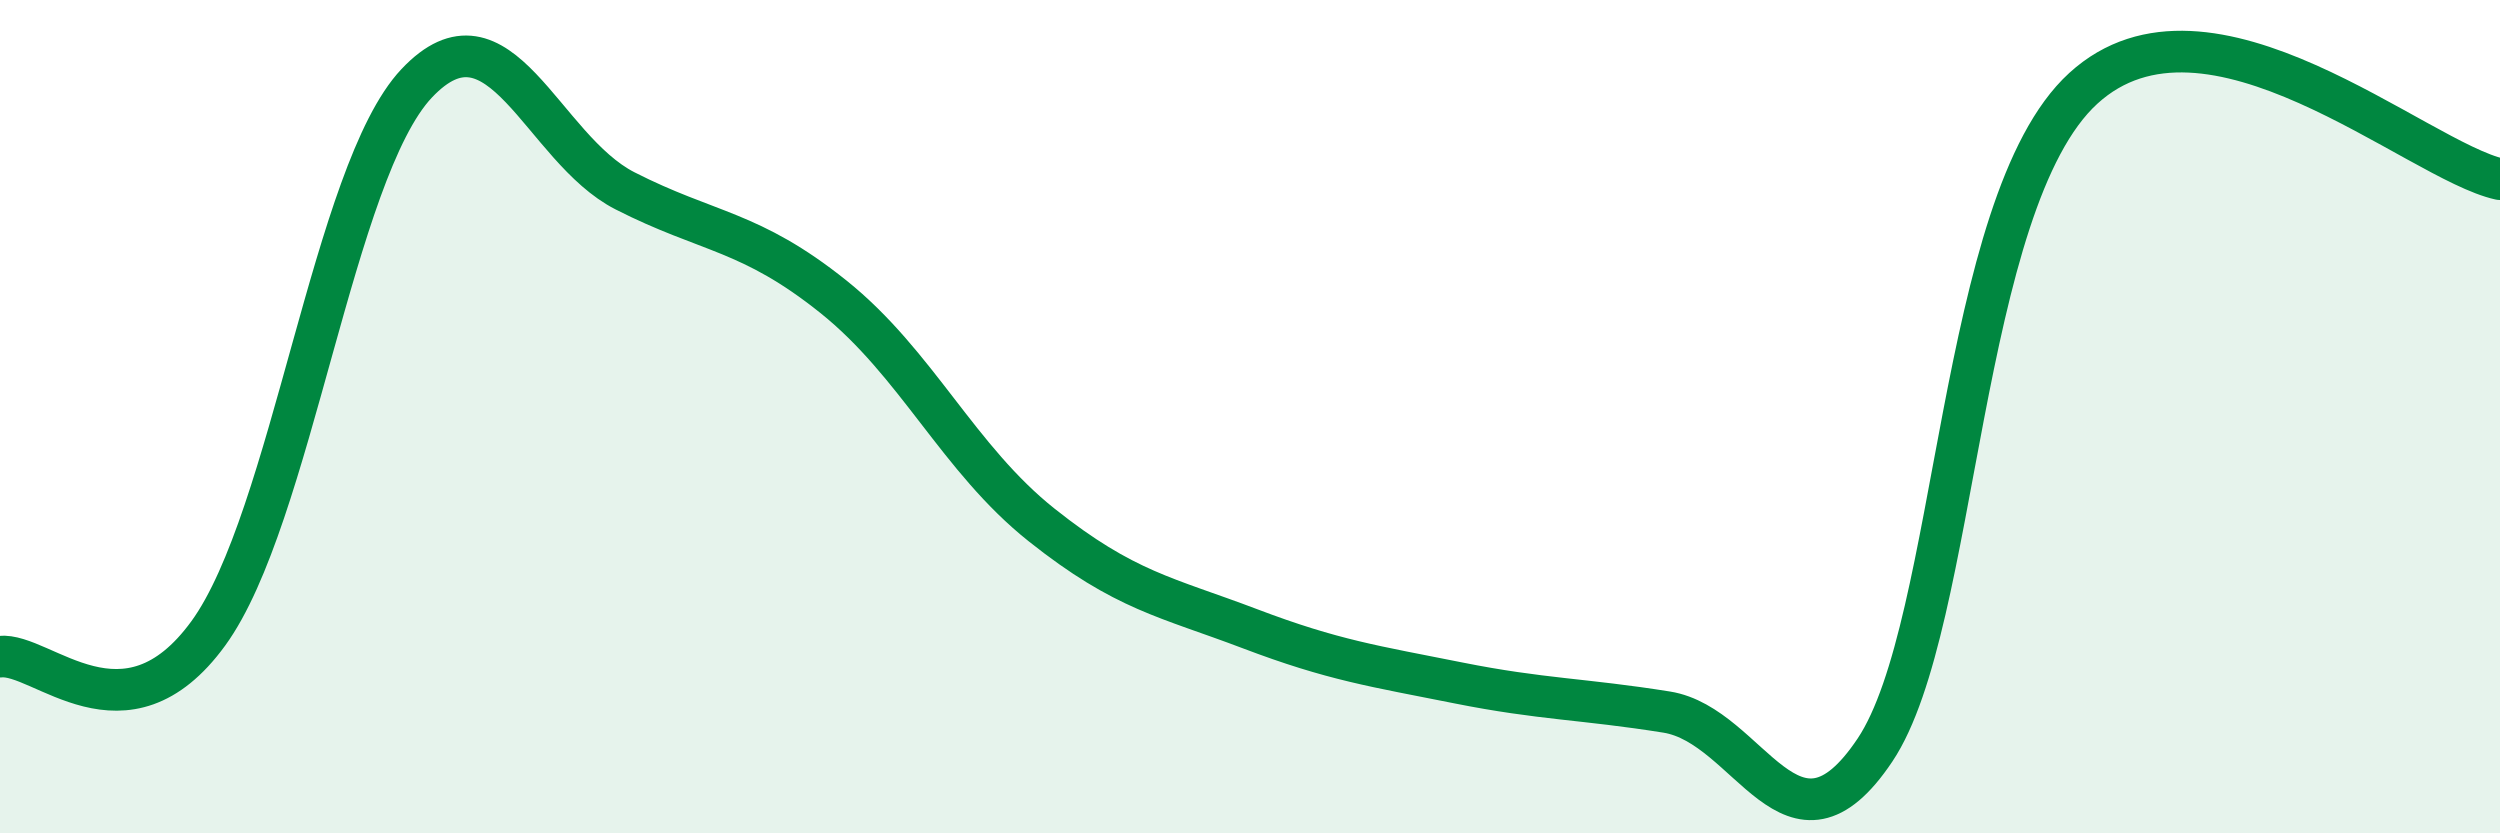
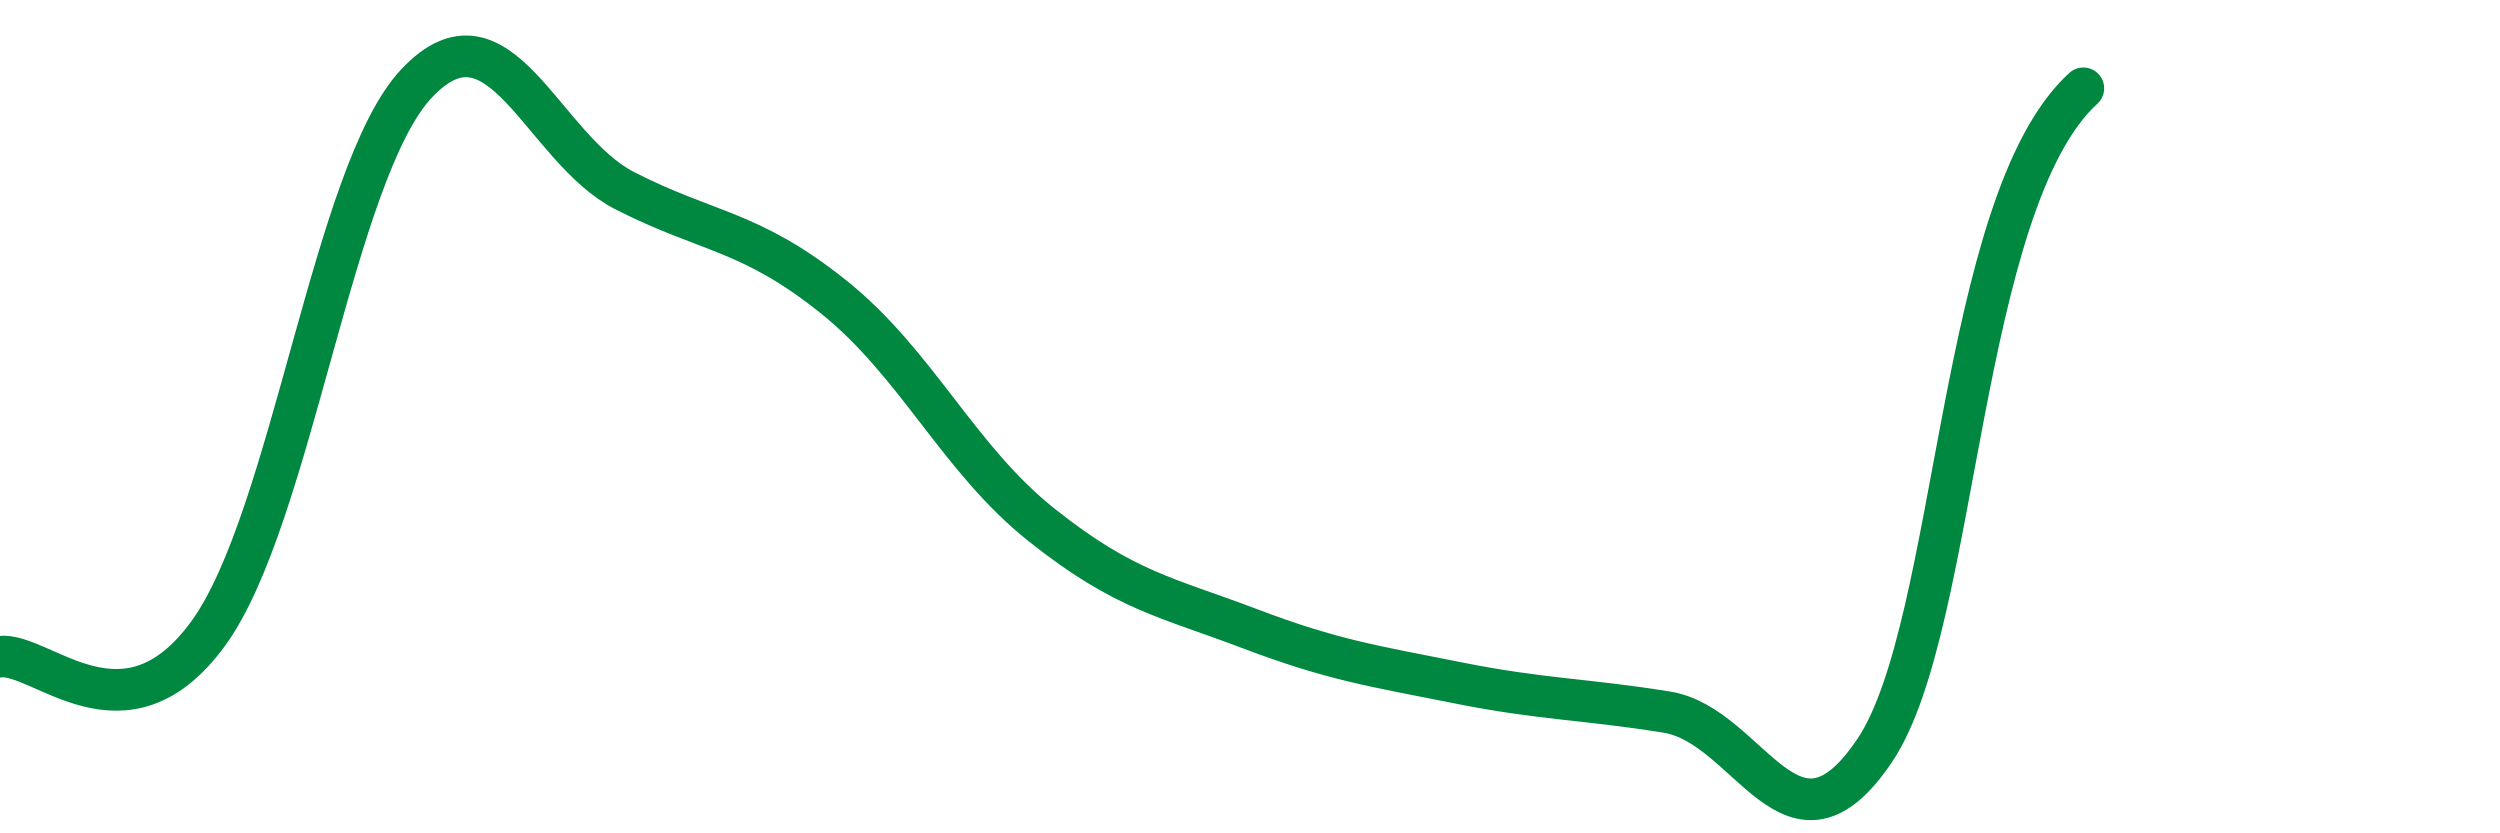
<svg xmlns="http://www.w3.org/2000/svg" width="60" height="20" viewBox="0 0 60 20">
-   <path d="M 0,15.76 C 1,15.65 3,17.95 5,15.2 C 7,12.45 8,4.12 10,2 C 12,-0.12 13,3.56 15,4.58 C 17,5.6 18,5.52 20,7.12 C 22,8.72 23,11.01 25,12.6 C 27,14.19 28,14.33 30,15.09 C 32,15.85 33,15.99 35,16.39 C 37,16.79 38,16.77 40,17.09 C 42,17.41 43,20.99 45,18 C 47,15.01 47,4.86 50,2.12 C 53,-0.62 58,3.86 60,4.3L60 20L0 20Z" fill="#008740" opacity="0.1" stroke-linecap="round" stroke-linejoin="round" />
-   <path d="M 0,15.76 C 1,15.65 3,17.95 5,15.2 C 7,12.45 8,4.12 10,2 C 12,-0.12 13,3.56 15,4.58 C 17,5.6 18,5.52 20,7.12 C 22,8.72 23,11.01 25,12.6 C 27,14.19 28,14.33 30,15.09 C 32,15.85 33,15.99 35,16.39 C 37,16.79 38,16.77 40,17.09 C 42,17.41 43,20.99 45,18 C 47,15.01 47,4.86 50,2.12 C 53,-0.62 58,3.86 60,4.3" stroke="#008740" stroke-width="1" fill="none" stroke-linecap="round" stroke-linejoin="round" />
+   <path d="M 0,15.76 C 1,15.65 3,17.95 5,15.2 C 7,12.45 8,4.12 10,2 C 12,-0.12 13,3.56 15,4.58 C 17,5.6 18,5.52 20,7.12 C 22,8.72 23,11.01 25,12.6 C 27,14.19 28,14.33 30,15.09 C 32,15.85 33,15.99 35,16.39 C 37,16.79 38,16.77 40,17.09 C 42,17.41 43,20.99 45,18 C 47,15.01 47,4.86 50,2.12 " stroke="#008740" stroke-width="1" fill="none" stroke-linecap="round" stroke-linejoin="round" />
</svg>